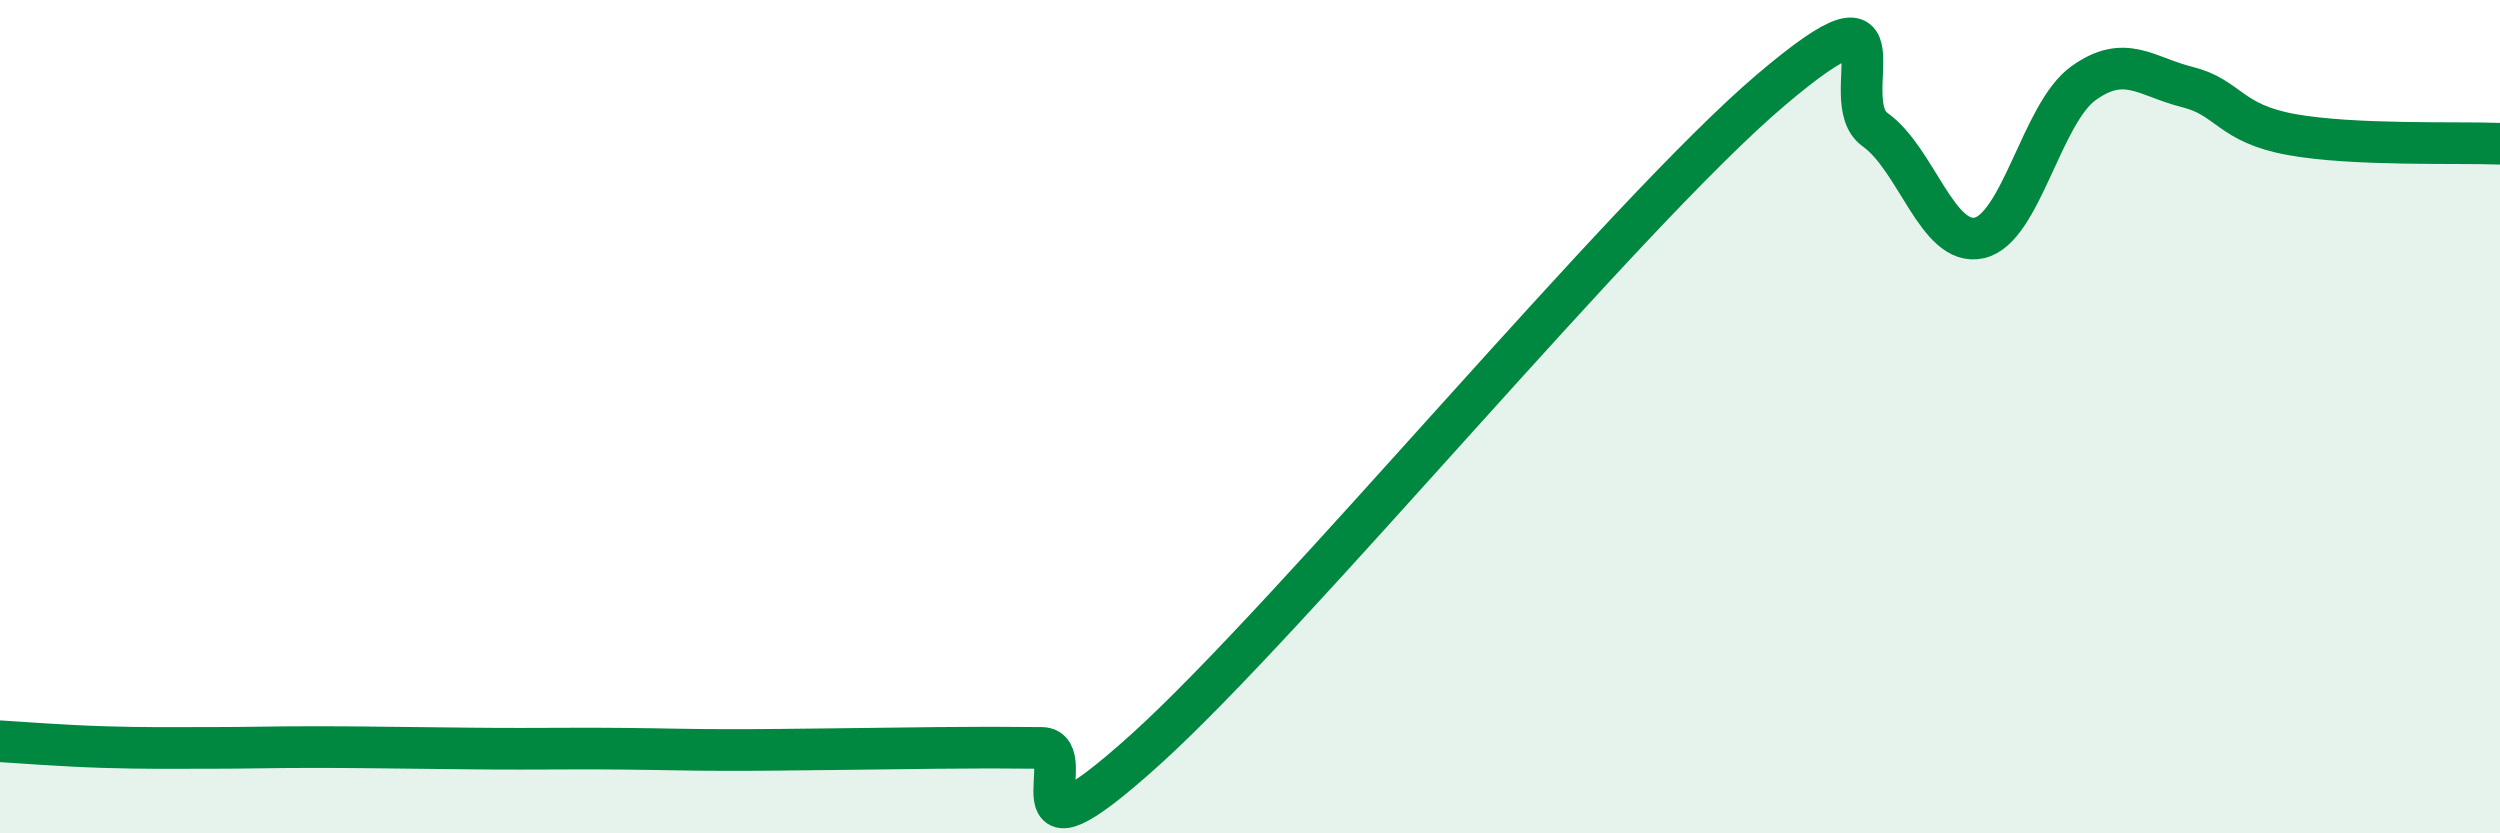
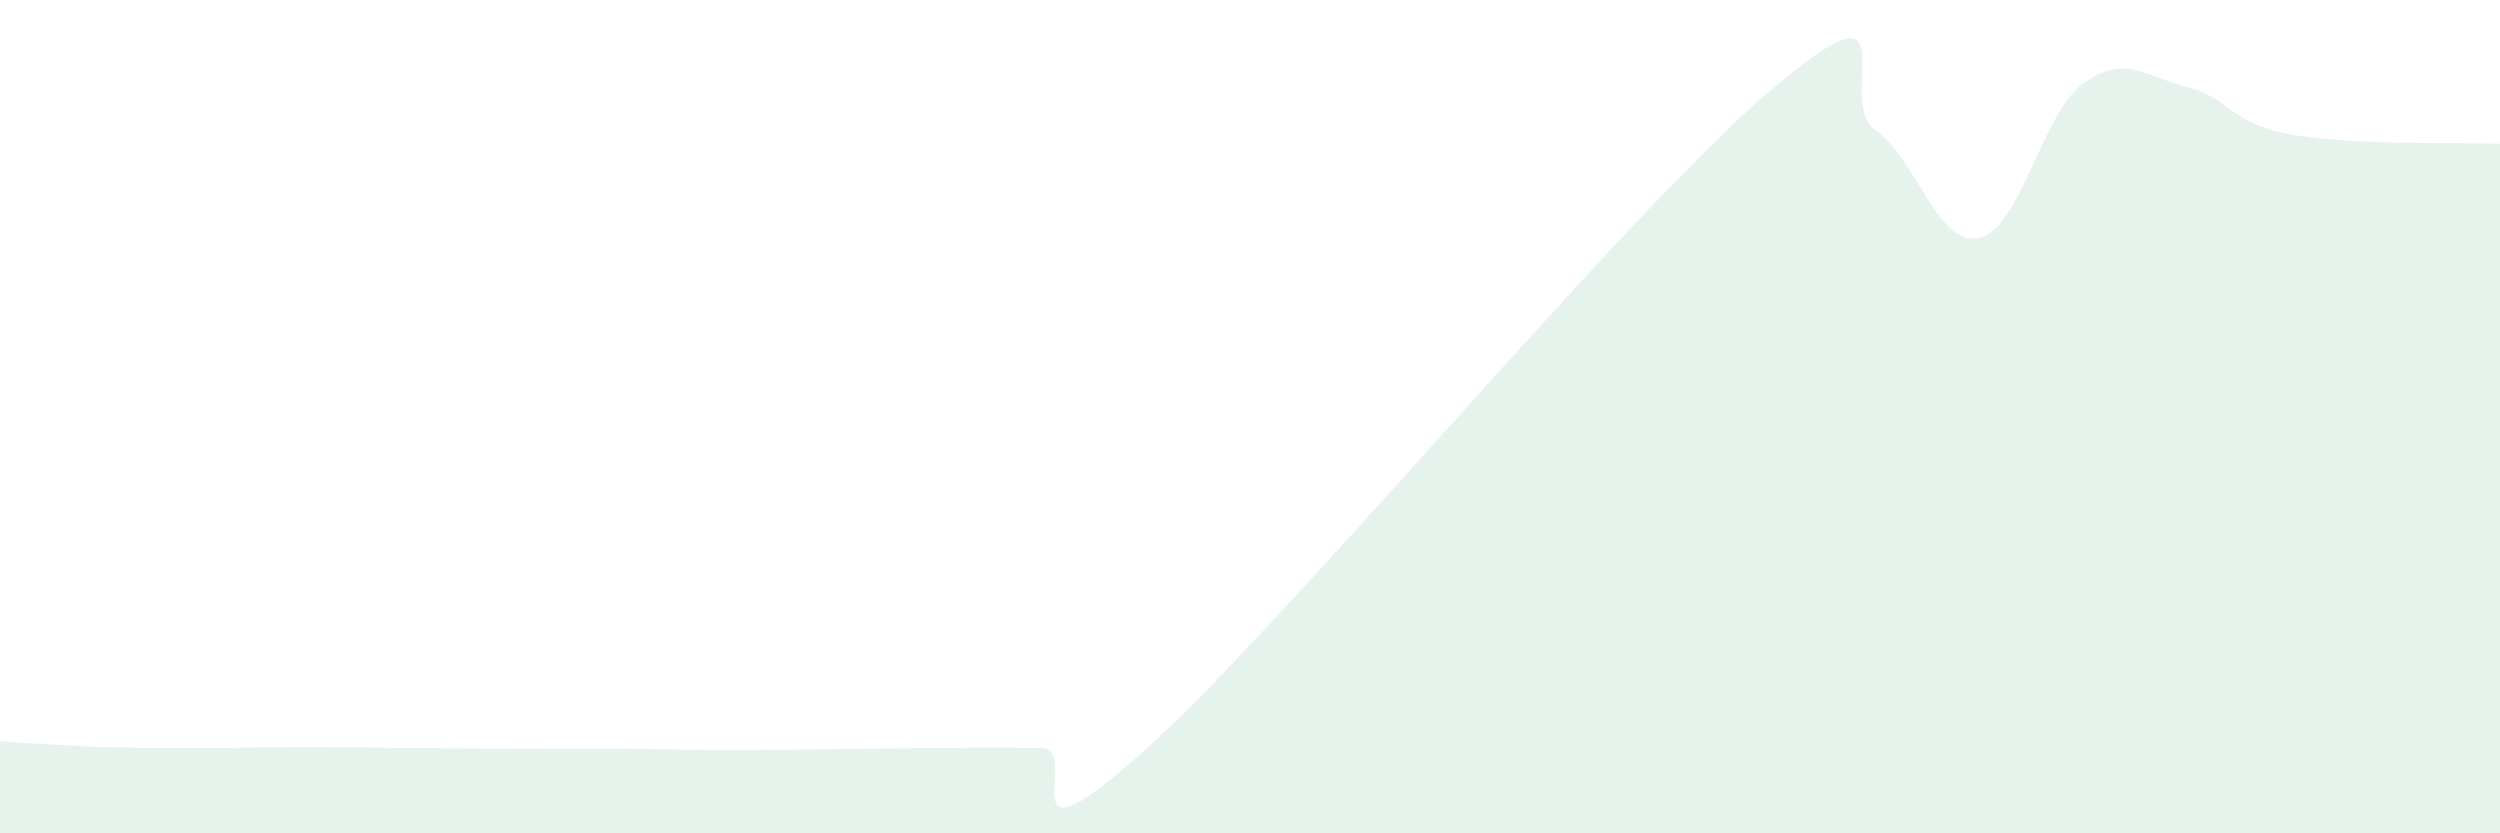
<svg xmlns="http://www.w3.org/2000/svg" width="60" height="20" viewBox="0 0 60 20">
-   <path d="M 0,17.79 C 0.5,17.82 1.5,17.9 2.5,17.93 C 3.5,17.96 4,17.95 5,17.95 C 6,17.95 6.5,17.93 7.5,17.93 C 8.5,17.93 9,17.94 10,17.95 C 11,17.96 11.5,17.97 12.5,17.97 C 13.5,17.97 14,17.96 15,17.97 C 16,17.98 16.5,18 17.5,18 C 18.5,18 19,17.99 20,17.98 C 21,17.97 21.5,17.96 22.5,17.95 C 23.5,17.94 24,17.94 25,17.95 C 26,17.96 24,21.14 27.5,17.98 C 31,14.82 39,5.13 42.5,2.16 C 46,-0.81 44,2.4 45,3.11 C 46,3.82 46.5,5.93 47.5,5.71 C 48.5,5.49 49,2.72 50,2 C 51,1.28 51.5,1.84 52.5,2.09 C 53.5,2.34 53.5,2.96 55,3.23 C 56.5,3.5 59,3.41 60,3.45L60 20L0 20Z" fill="#008740" opacity="0.1" stroke-linecap="round" stroke-linejoin="round" />
-   <path d="M 0,17.79 C 0.5,17.82 1.5,17.9 2.5,17.93 C 3.5,17.96 4,17.95 5,17.95 C 6,17.95 6.5,17.93 7.5,17.93 C 8.5,17.93 9,17.94 10,17.95 C 11,17.96 11.5,17.97 12.5,17.97 C 13.5,17.97 14,17.96 15,17.97 C 16,17.98 16.5,18 17.5,18 C 18.5,18 19,17.99 20,17.98 C 21,17.97 21.5,17.96 22.5,17.95 C 23.5,17.94 24,17.94 25,17.95 C 26,17.96 24,21.14 27.5,17.98 C 31,14.82 39,5.13 42.5,2.16 C 46,-0.81 44,2.4 45,3.11 C 46,3.82 46.5,5.93 47.5,5.71 C 48.5,5.49 49,2.72 50,2 C 51,1.28 51.5,1.84 52.5,2.09 C 53.5,2.34 53.5,2.96 55,3.23 C 56.5,3.5 59,3.41 60,3.45" stroke="#008740" stroke-width="1" fill="none" stroke-linecap="round" stroke-linejoin="round" />
+   <path d="M 0,17.79 C 0.5,17.82 1.5,17.9 2.5,17.93 C 3.5,17.96 4,17.95 5,17.95 C 6,17.95 6.5,17.93 7.5,17.93 C 11,17.96 11.5,17.97 12.5,17.97 C 13.5,17.97 14,17.96 15,17.97 C 16,17.98 16.5,18 17.5,18 C 18.5,18 19,17.99 20,17.98 C 21,17.97 21.5,17.96 22.5,17.95 C 23.5,17.94 24,17.94 25,17.95 C 26,17.96 24,21.14 27.5,17.98 C 31,14.82 39,5.13 42.5,2.16 C 46,-0.81 44,2.4 45,3.11 C 46,3.82 46.5,5.93 47.5,5.71 C 48.5,5.49 49,2.72 50,2 C 51,1.28 51.5,1.84 52.5,2.09 C 53.5,2.34 53.5,2.96 55,3.23 C 56.5,3.5 59,3.41 60,3.45L60 20L0 20Z" fill="#008740" opacity="0.1" stroke-linecap="round" stroke-linejoin="round" />
</svg>